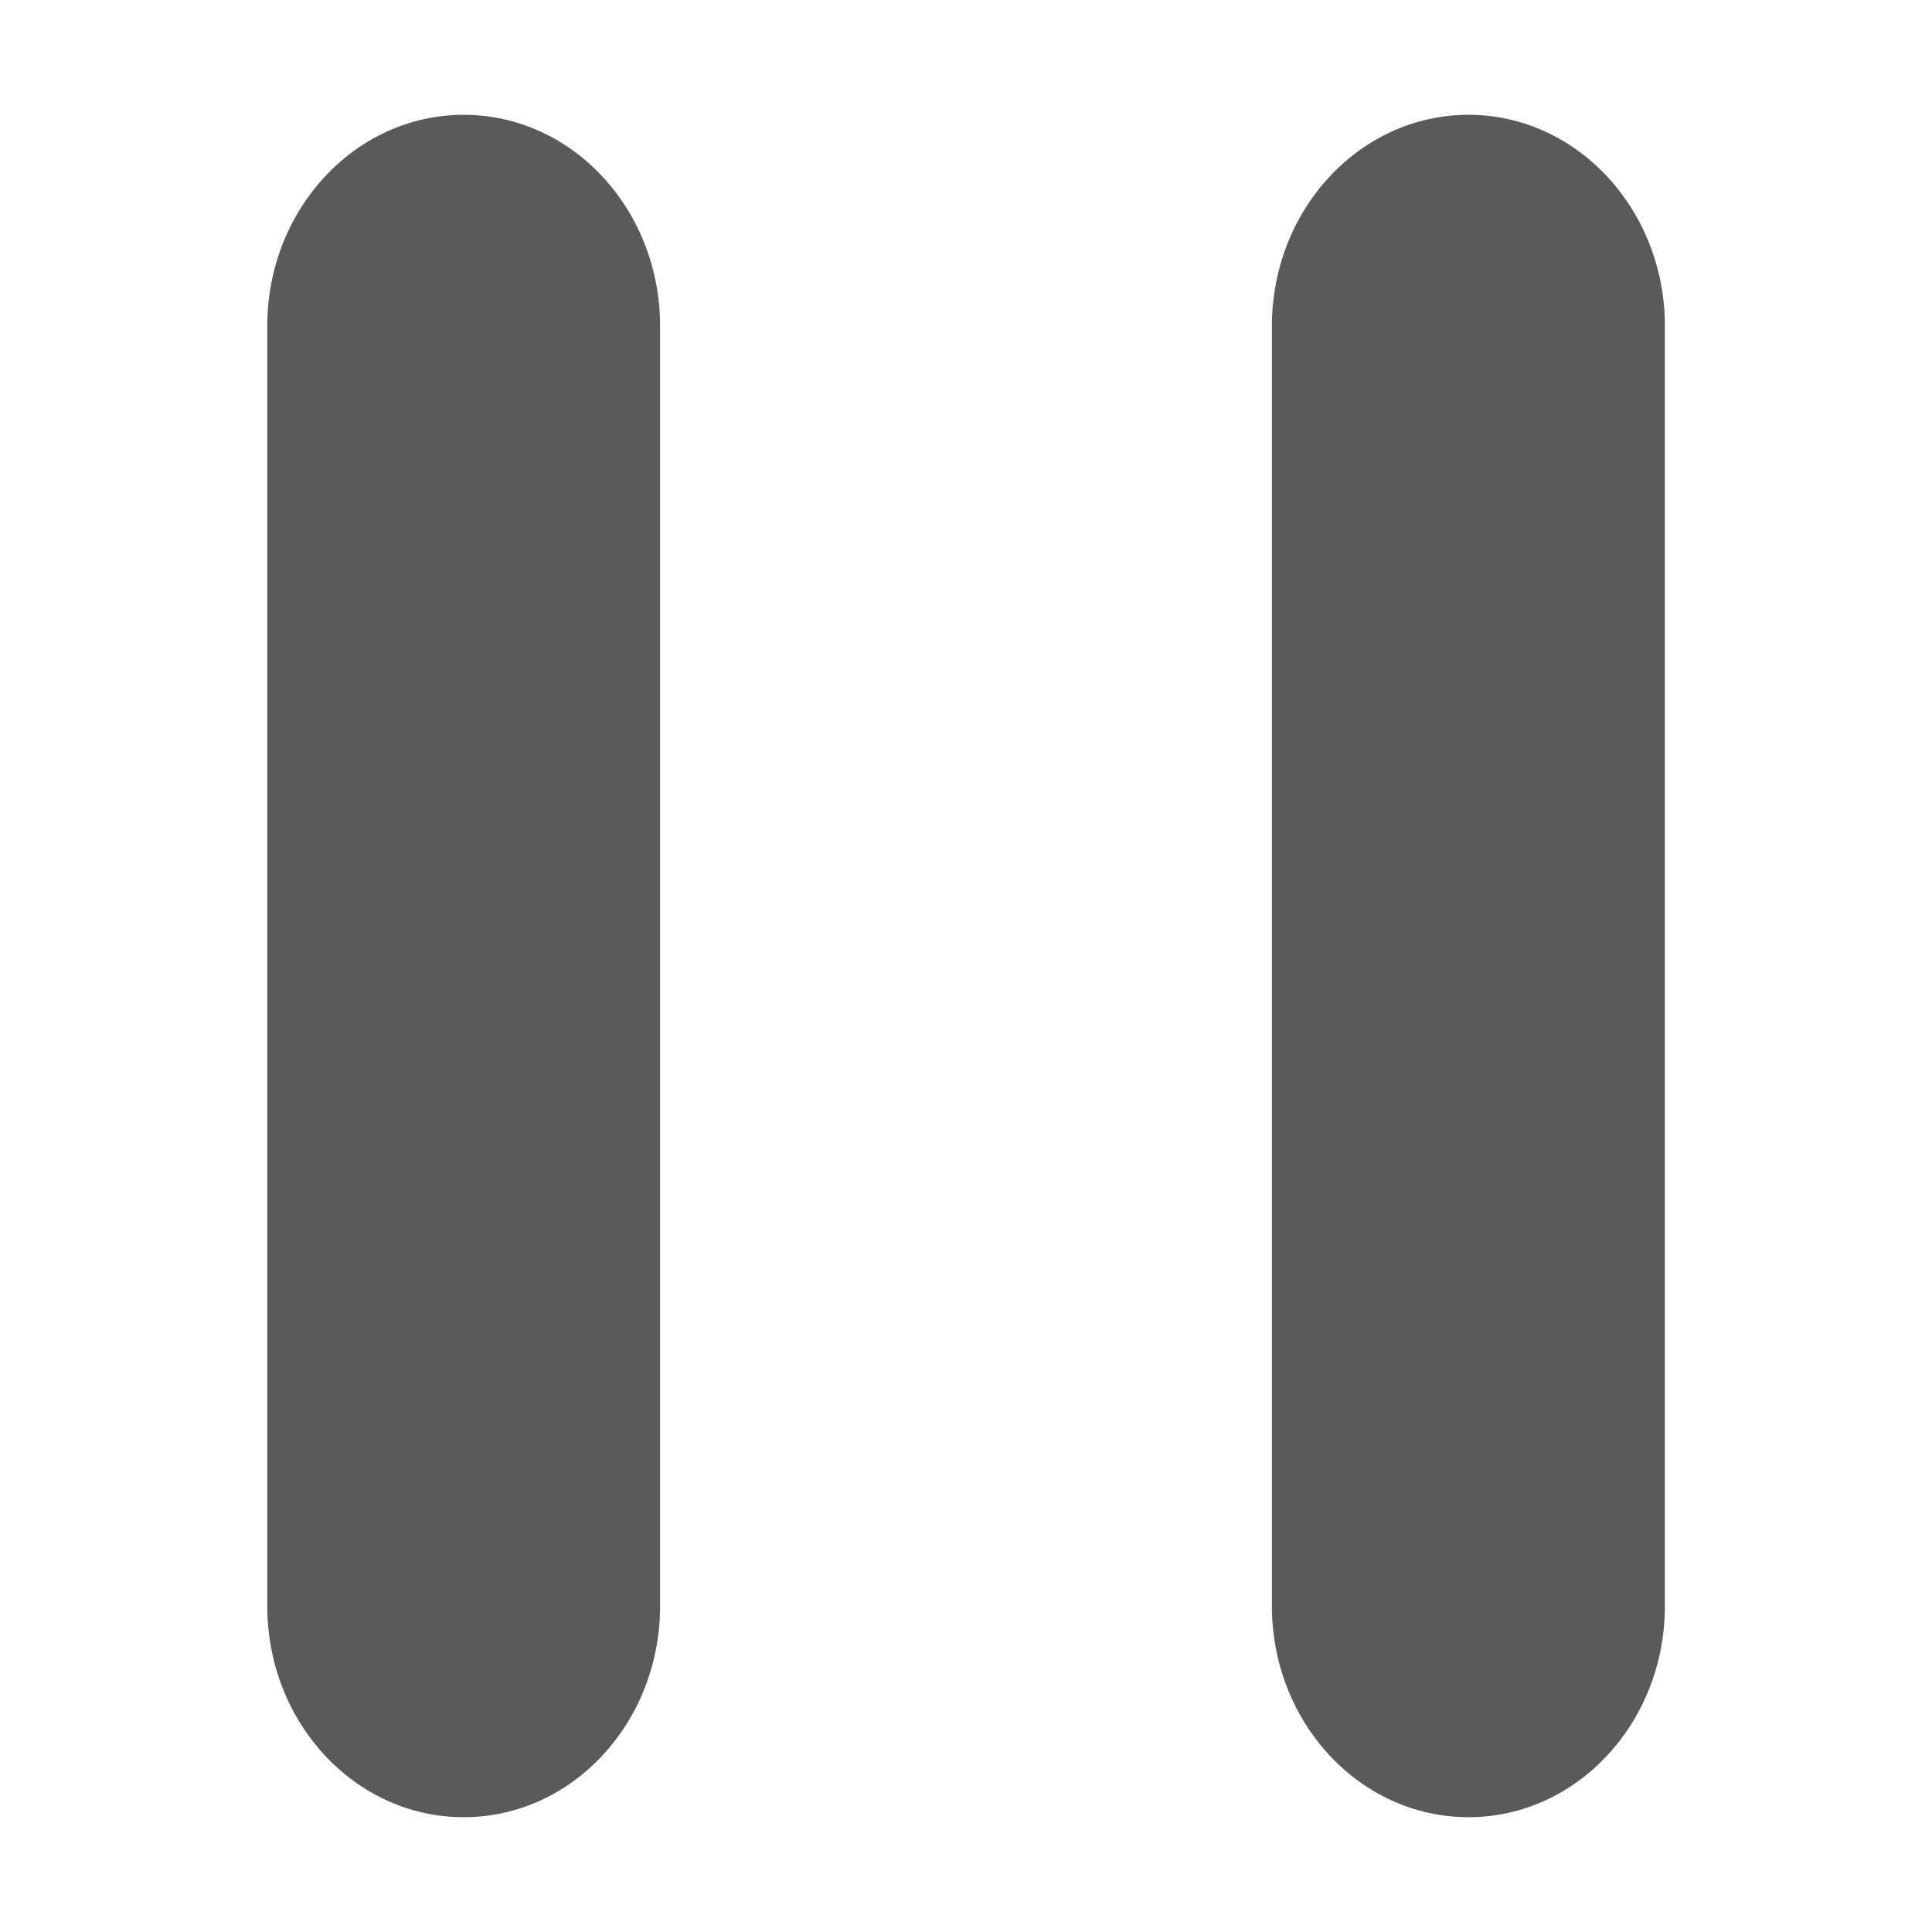
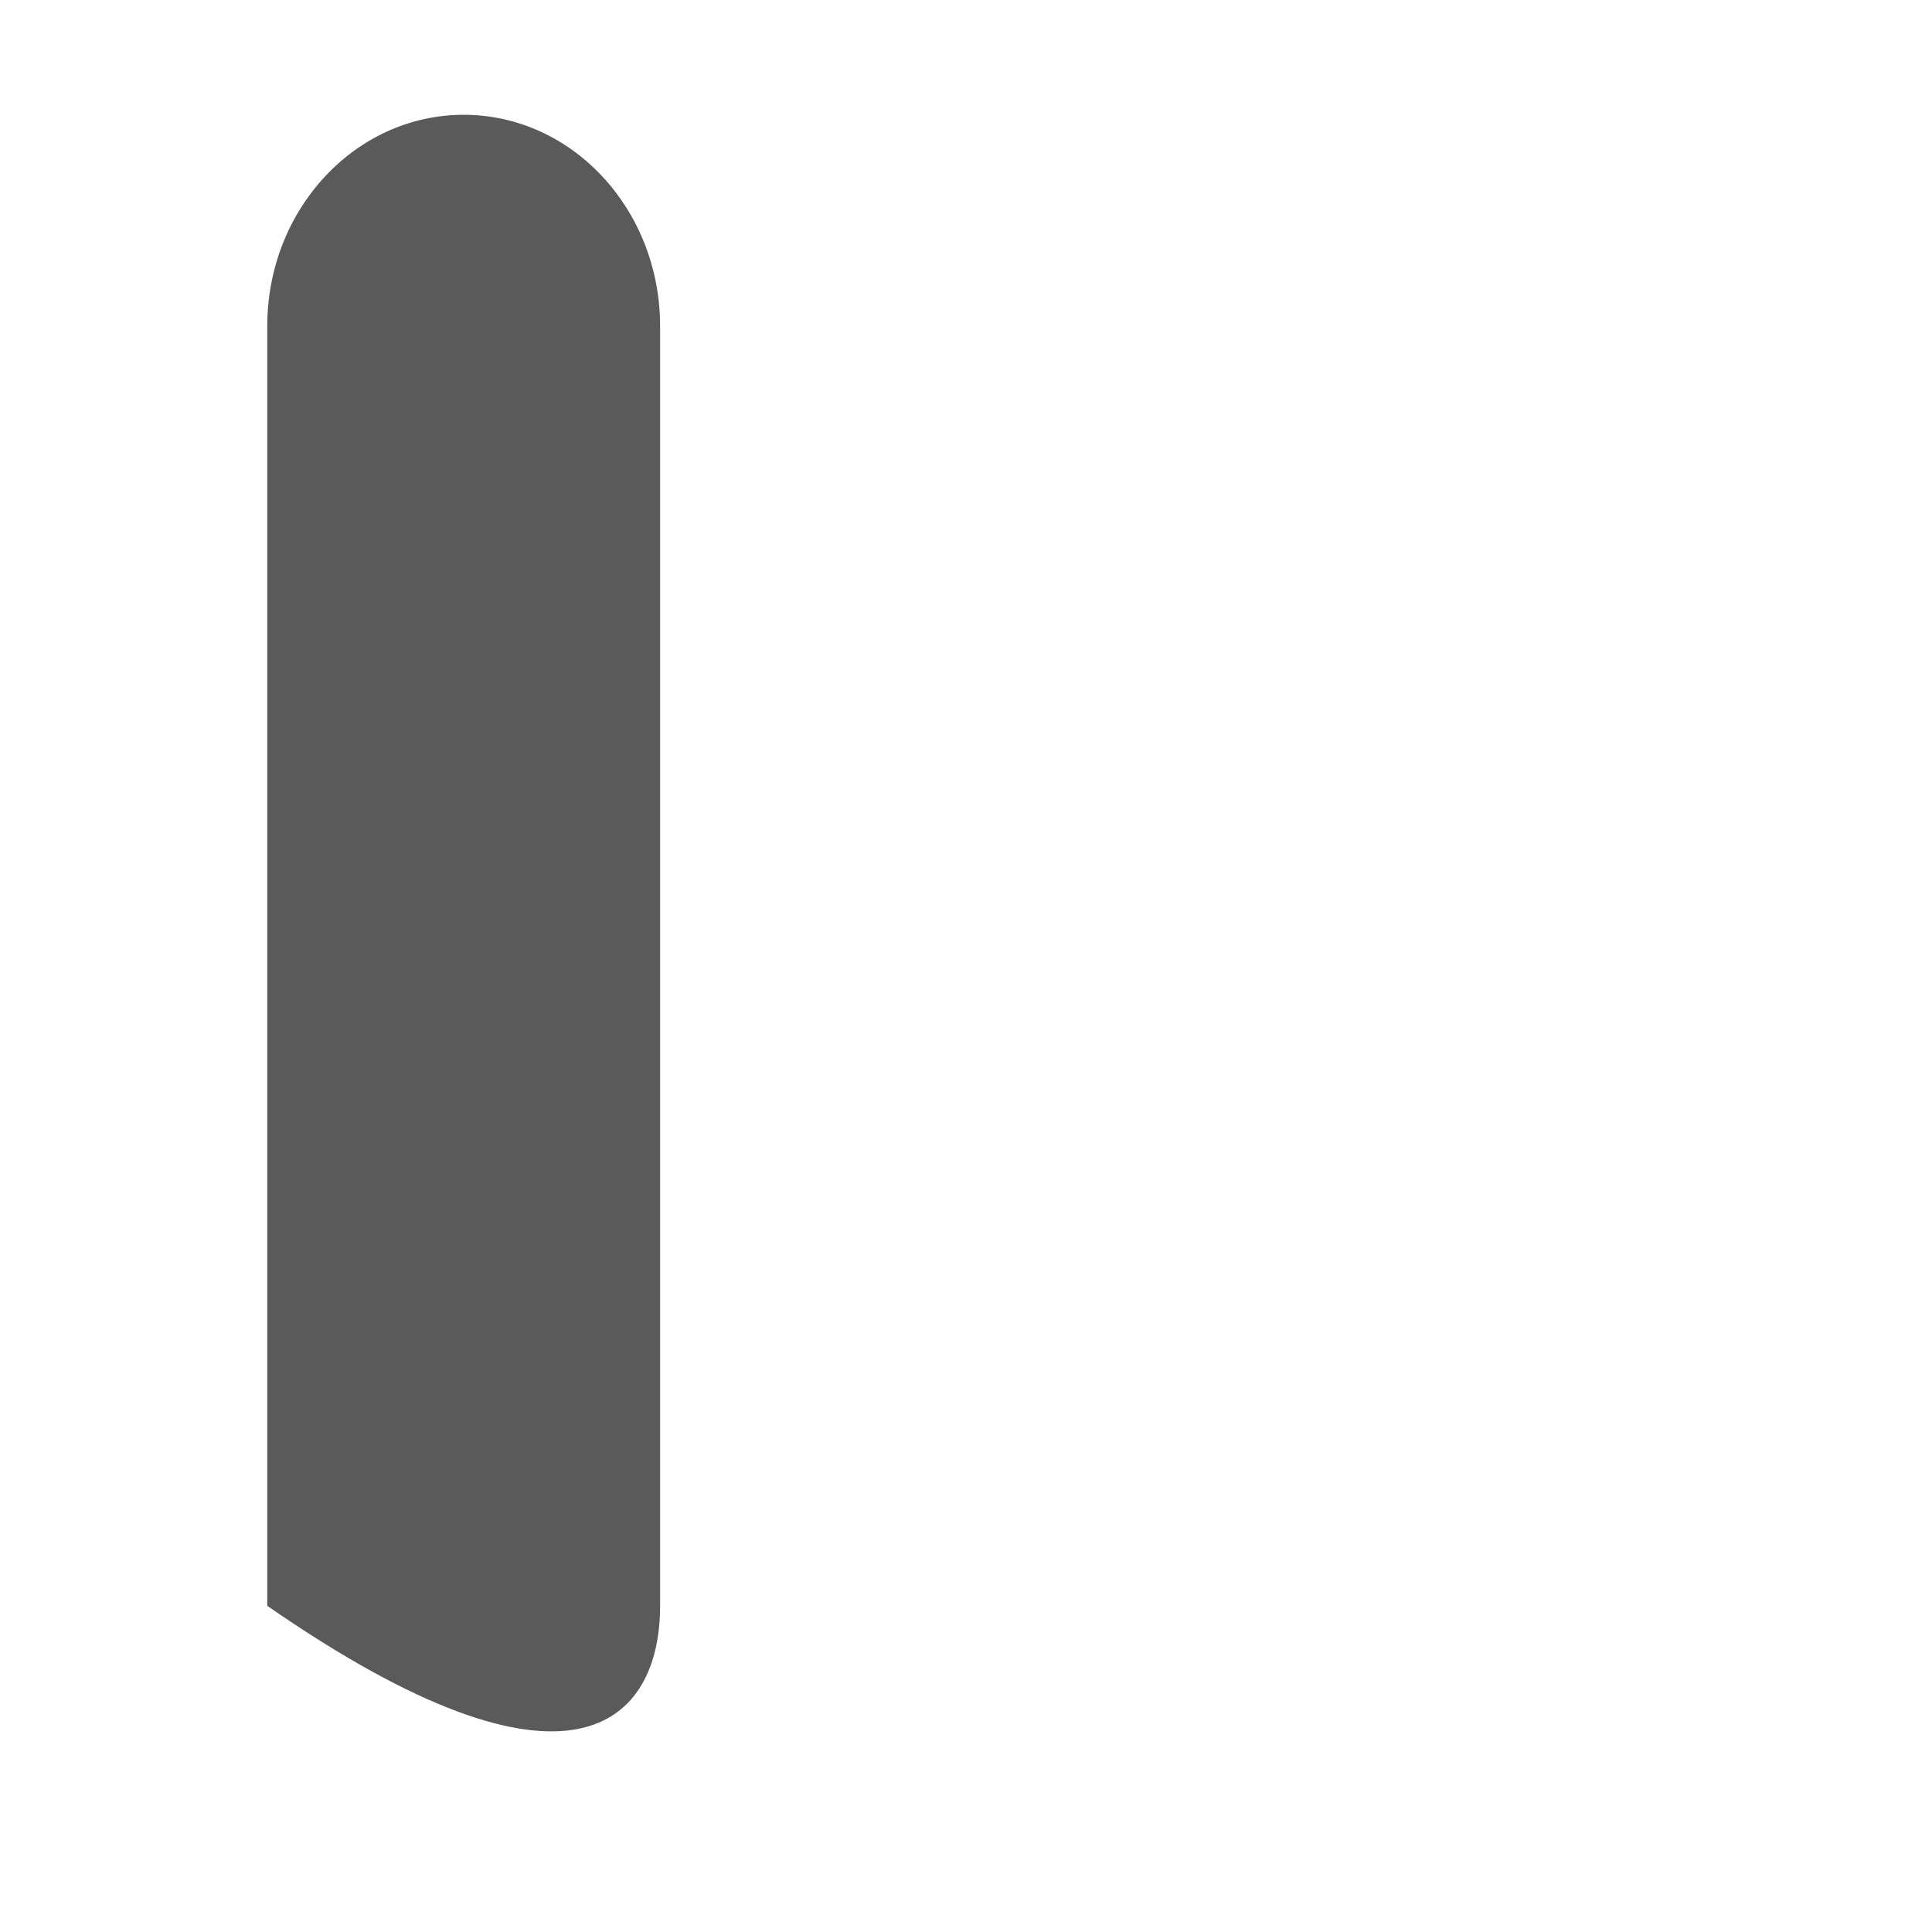
<svg xmlns="http://www.w3.org/2000/svg" width="12" height="12" viewBox="0 0 12 12" fill="none">
-   <path d="M9.121 0.713C8.447 0.713 7.9 1.301 7.9 2.026V9.974C7.9 10.7 8.447 11.287 9.121 11.287C9.794 11.287 10.341 10.7 10.341 9.974V2.026C10.341 1.301 9.794 0.713 9.121 0.713Z" fill="#5A5A5A" />
-   <path d="M2.88 0.713C2.206 0.713 1.66 1.301 1.66 2.026V9.974C1.66 10.7 2.206 11.287 2.88 11.287C3.554 11.287 4.1 10.7 4.1 9.974V2.026C4.1 1.301 3.554 0.713 2.88 0.713Z" fill="#5A5A5A" />
+   <path d="M2.88 0.713C2.206 0.713 1.66 1.301 1.66 2.026V9.974C3.554 11.287 4.1 10.7 4.1 9.974V2.026C4.1 1.301 3.554 0.713 2.88 0.713Z" fill="#5A5A5A" />
</svg>